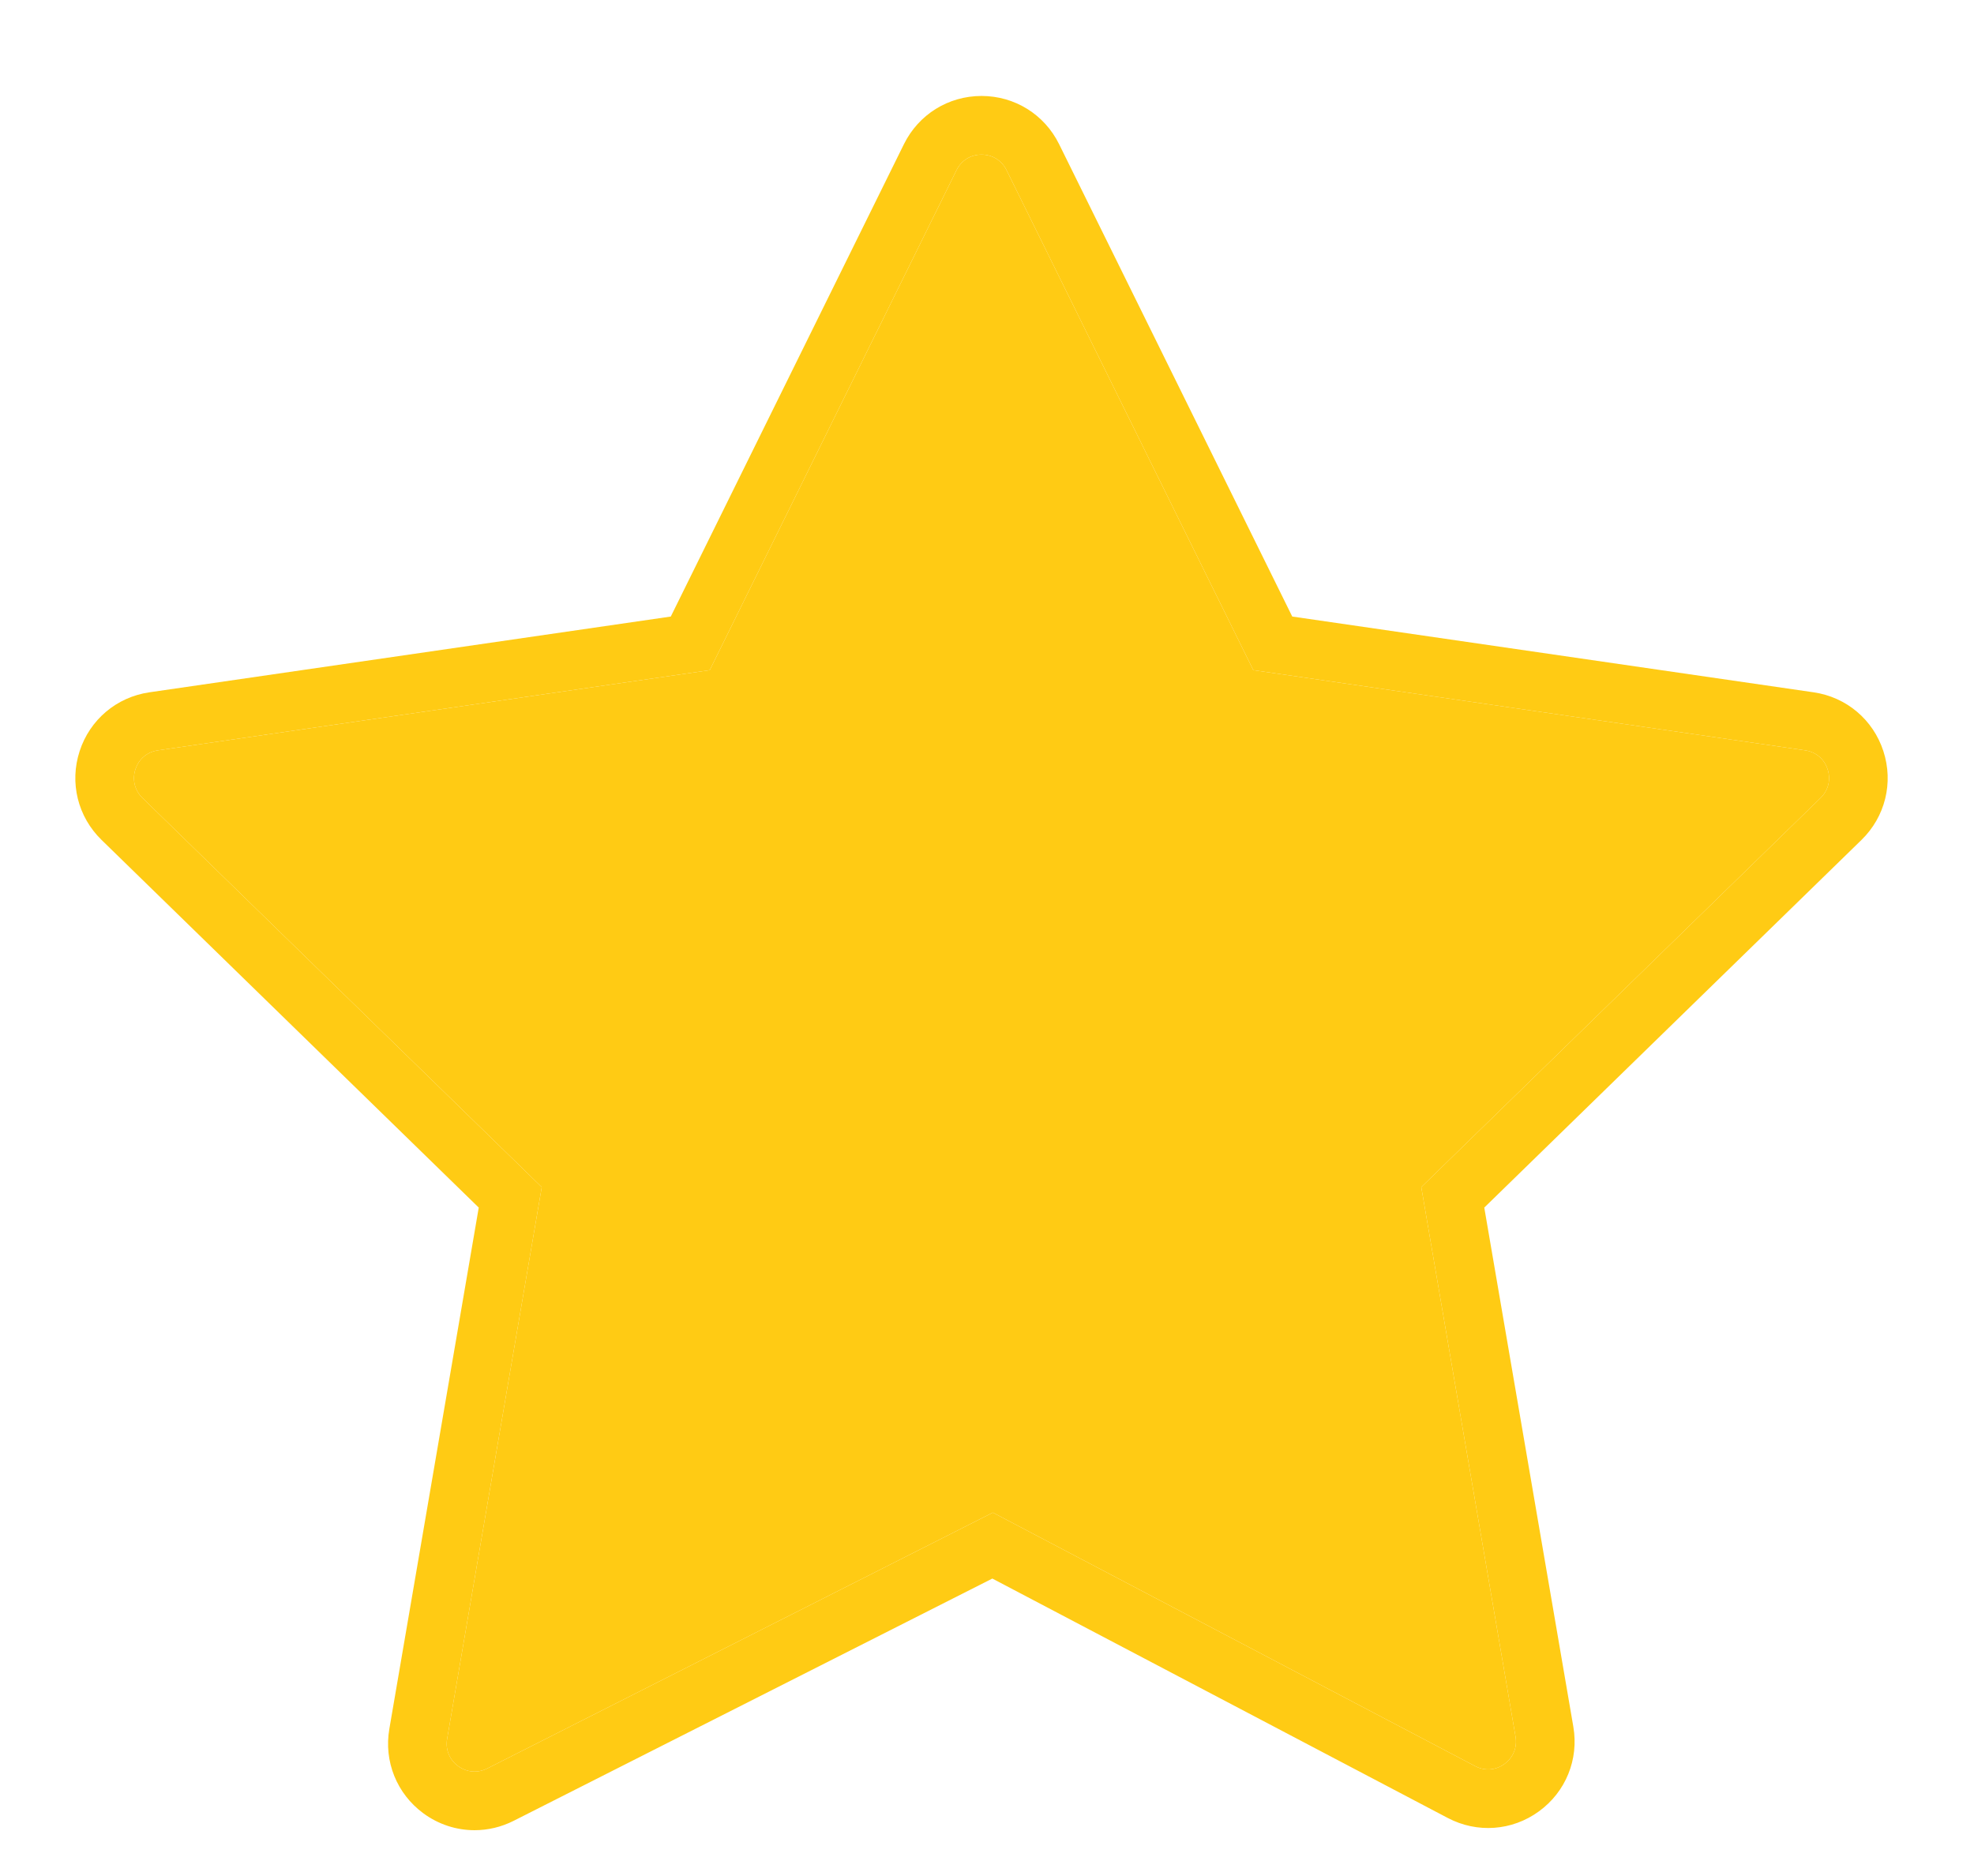
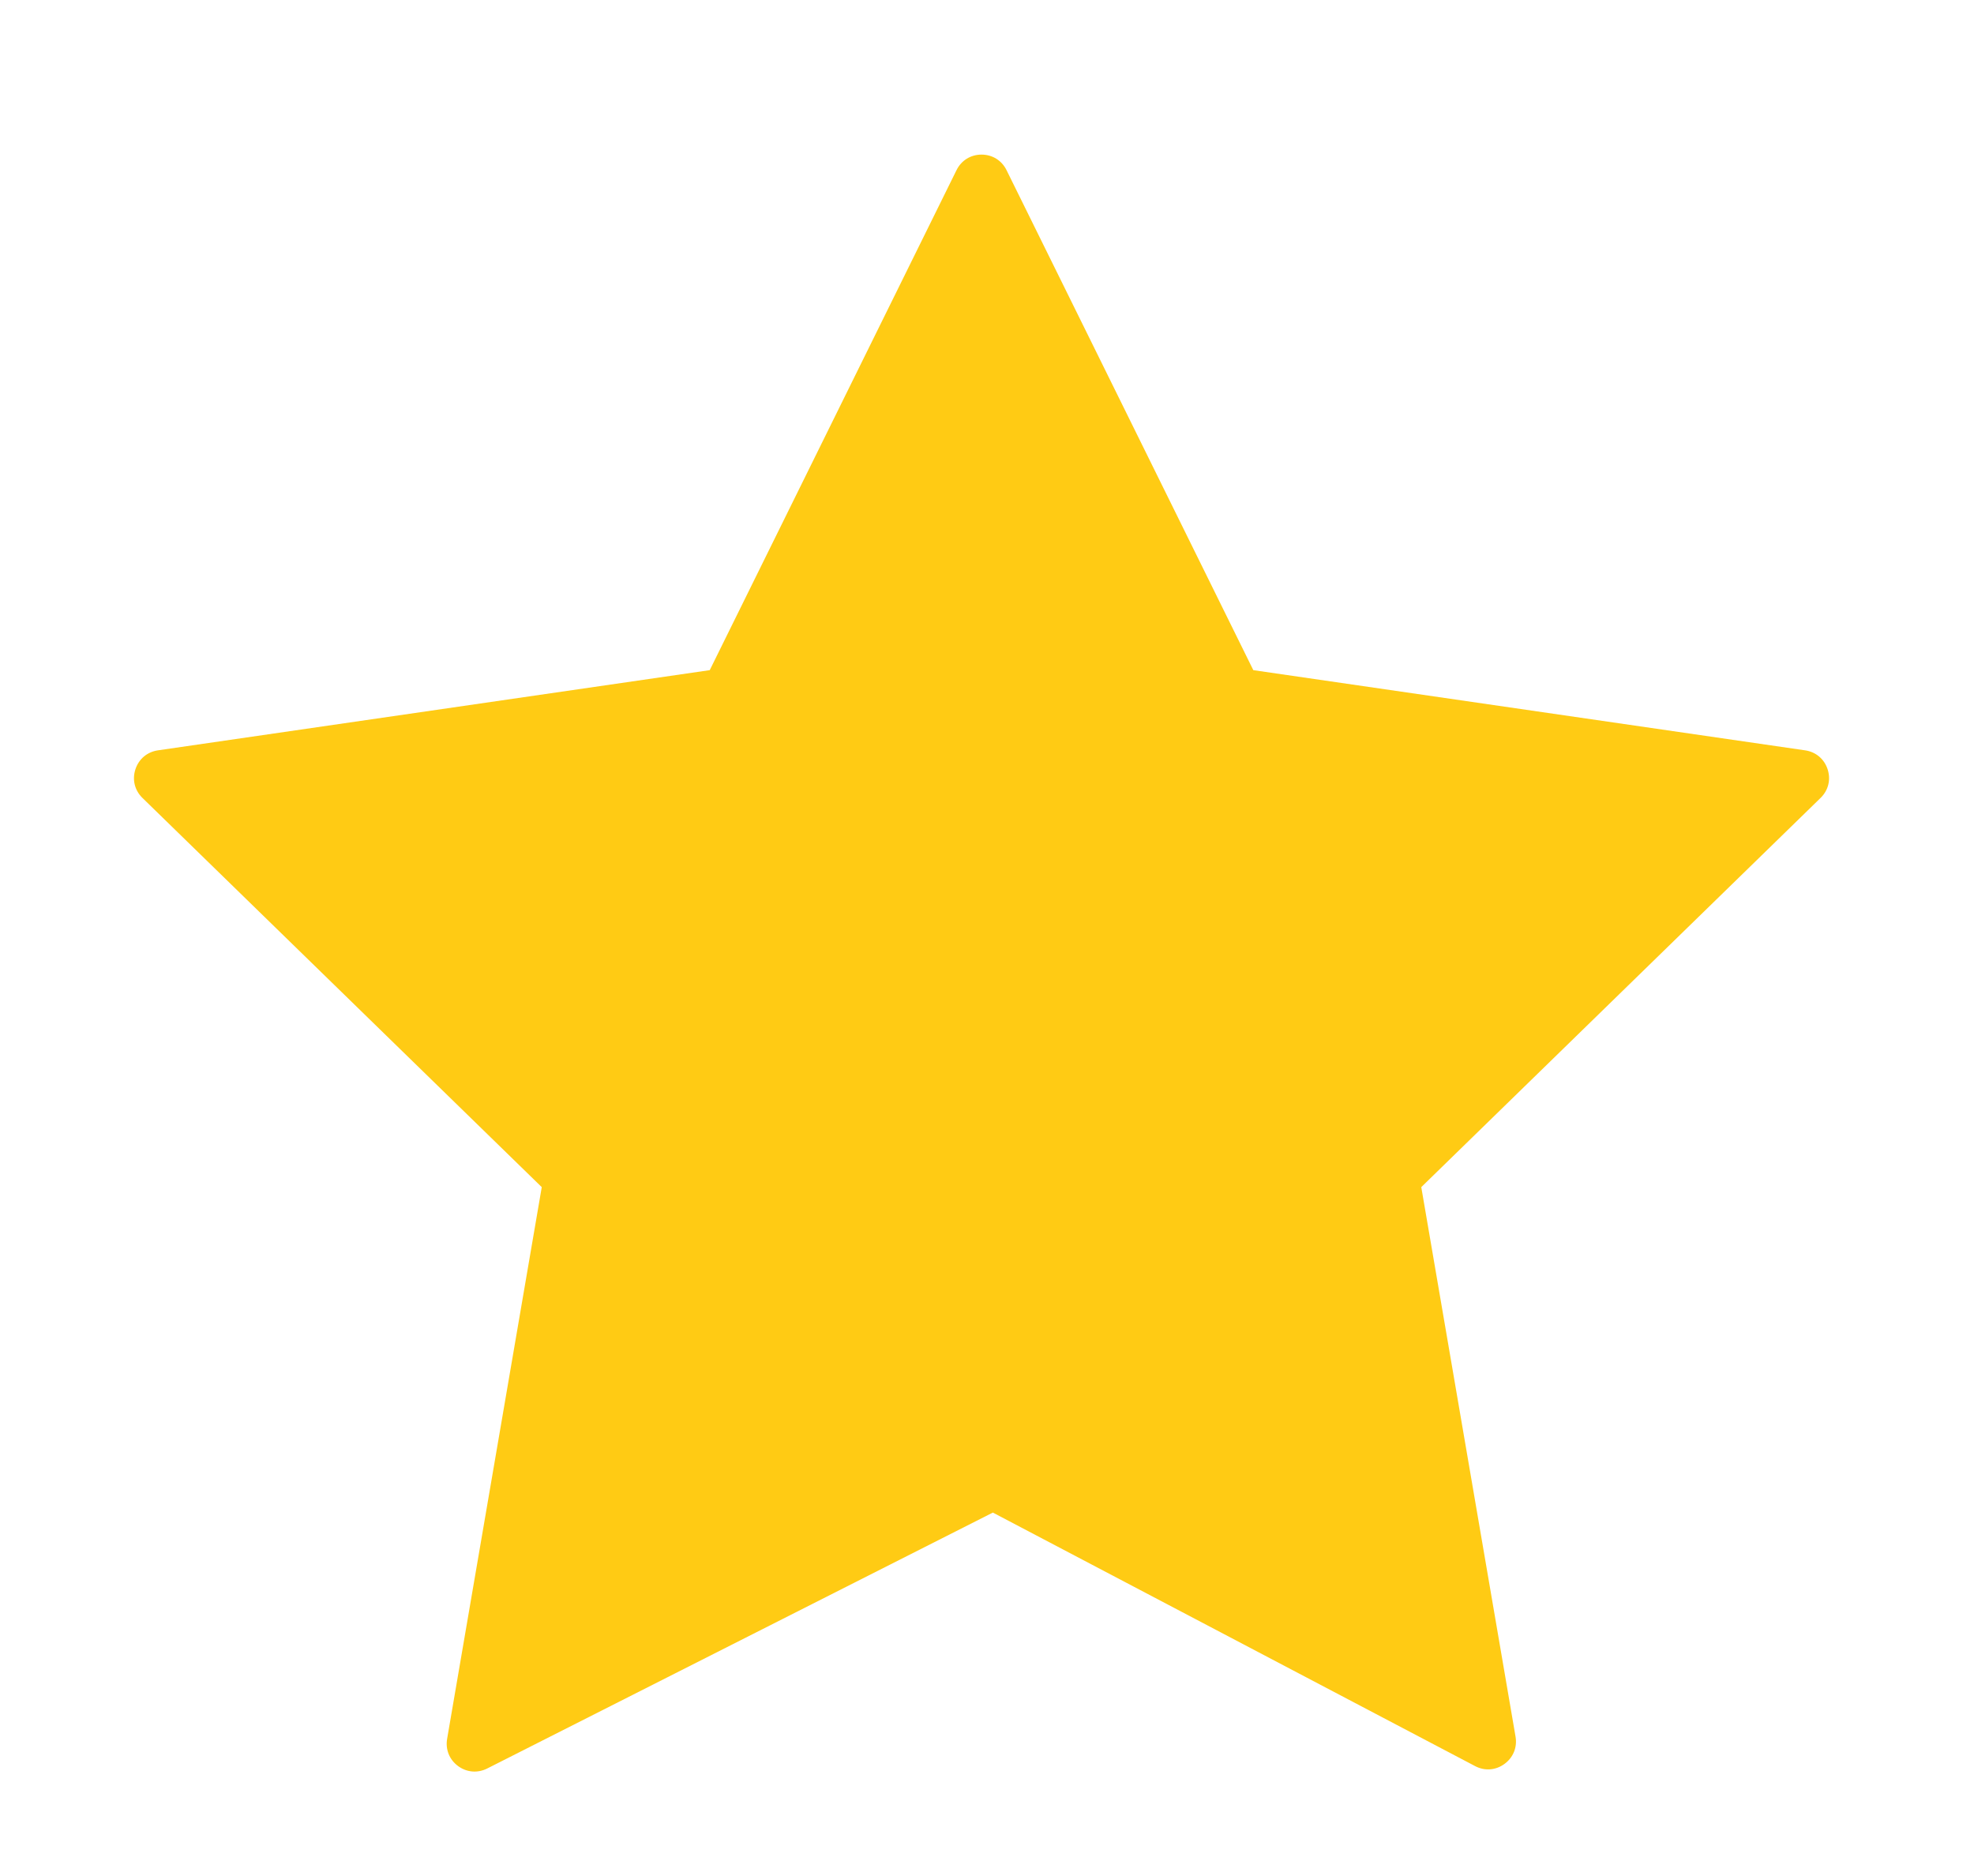
<svg xmlns="http://www.w3.org/2000/svg" width="101" height="96" viewBox="0 0 101 96" fill="none">
  <g filter="url(#filter0_d_602_3)">
-     <path d="M96.364 34.436C95.839 32.821 94.469 31.666 92.79 31.423L66.118 27.547L54.19 3.378C53.439 1.856 51.918 0.91 50.22 0.91C48.523 0.91 47.001 1.856 46.249 3.378L34.321 27.547L7.649 31.423C5.968 31.667 4.599 32.821 4.074 34.436C3.549 36.051 3.979 37.79 5.195 38.976L24.495 57.789L19.92 84.466C19.635 86.125 20.3 87.777 21.654 88.777C22.434 89.353 23.354 89.647 24.28 89.647C24.962 89.647 25.647 89.488 26.283 89.166L50.773 76.771L74.075 89.021C75.578 89.812 77.365 89.683 78.738 88.684C80.112 87.686 80.787 86.026 80.5 84.353L75.943 57.789L95.243 38.977C96.459 37.791 96.889 36.051 96.364 34.436ZM93.15 36.828L72.72 56.742L77.543 84.86C77.637 85.408 77.424 85.93 76.975 86.257C76.526 86.585 75.964 86.626 75.472 86.366L50.8 73.395L24.929 86.489C24.435 86.738 23.879 86.69 23.436 86.364C22.993 86.037 22.784 85.517 22.877 84.974L27.719 56.743L7.289 36.829C6.891 36.441 6.756 35.894 6.928 35.365C7.1 34.837 7.531 34.473 8.081 34.393L36.314 30.29L48.94 4.707C49.186 4.208 49.665 3.911 50.22 3.911C50.776 3.911 51.254 4.208 51.5 4.707L64.126 30.29L92.359 34.393C92.909 34.473 93.339 34.836 93.511 35.365C93.683 35.894 93.548 36.44 93.15 36.828Z" fill="#FFCB14" />
    <path d="M93.15 36.828L72.72 56.742L77.543 84.86C77.637 85.408 77.424 85.93 76.975 86.257C76.526 86.585 75.964 86.626 75.472 86.366L50.8 73.395L24.929 86.489C24.435 86.738 23.879 86.69 23.436 86.364C22.993 86.037 22.784 85.517 22.877 84.974L27.719 56.743L7.289 36.829C6.891 36.441 6.756 35.894 6.928 35.365C7.1 34.837 7.531 34.473 8.081 34.393L36.314 30.29L48.94 4.707C49.186 4.208 49.665 3.911 50.22 3.911C50.776 3.911 51.254 4.208 51.5 4.707L64.126 30.29L92.359 34.393C92.909 34.473 93.339 34.836 93.511 35.365C93.683 35.894 93.548 36.44 93.15 36.828Z" fill="#FFCB14" />
  </g>
  <defs>
    <filter id="filter0_d_602_3" x="-0.146" y="0.91" width="100.73" height="96.737" filterUnits="userSpaceOnUse" color-interpolation-filters="sRGB">
      <feFlood flood-opacity="0" result="BackgroundImageFix" />
      <feColorMatrix in="SourceAlpha" type="matrix" values="0 0 0 0 0 0 0 0 0 0 0 0 0 0 0 0 0 0 127 0" result="hardAlpha" />
      <feOffset dy="4" />
      <feGaussianBlur stdDeviation="2" />
      <feComposite in2="hardAlpha" operator="out" />
      <feColorMatrix type="matrix" values="0 0 0 0 0 0 0 0 0 0 0 0 0 0 0 0 0 0 0.25 0" />
      <feBlend mode="normal" in2="BackgroundImageFix" result="effect1_dropShadow_602_3" />
      <feBlend mode="normal" in="SourceGraphic" in2="effect1_dropShadow_602_3" result="shape" />
    </filter>
  </defs>
</svg>